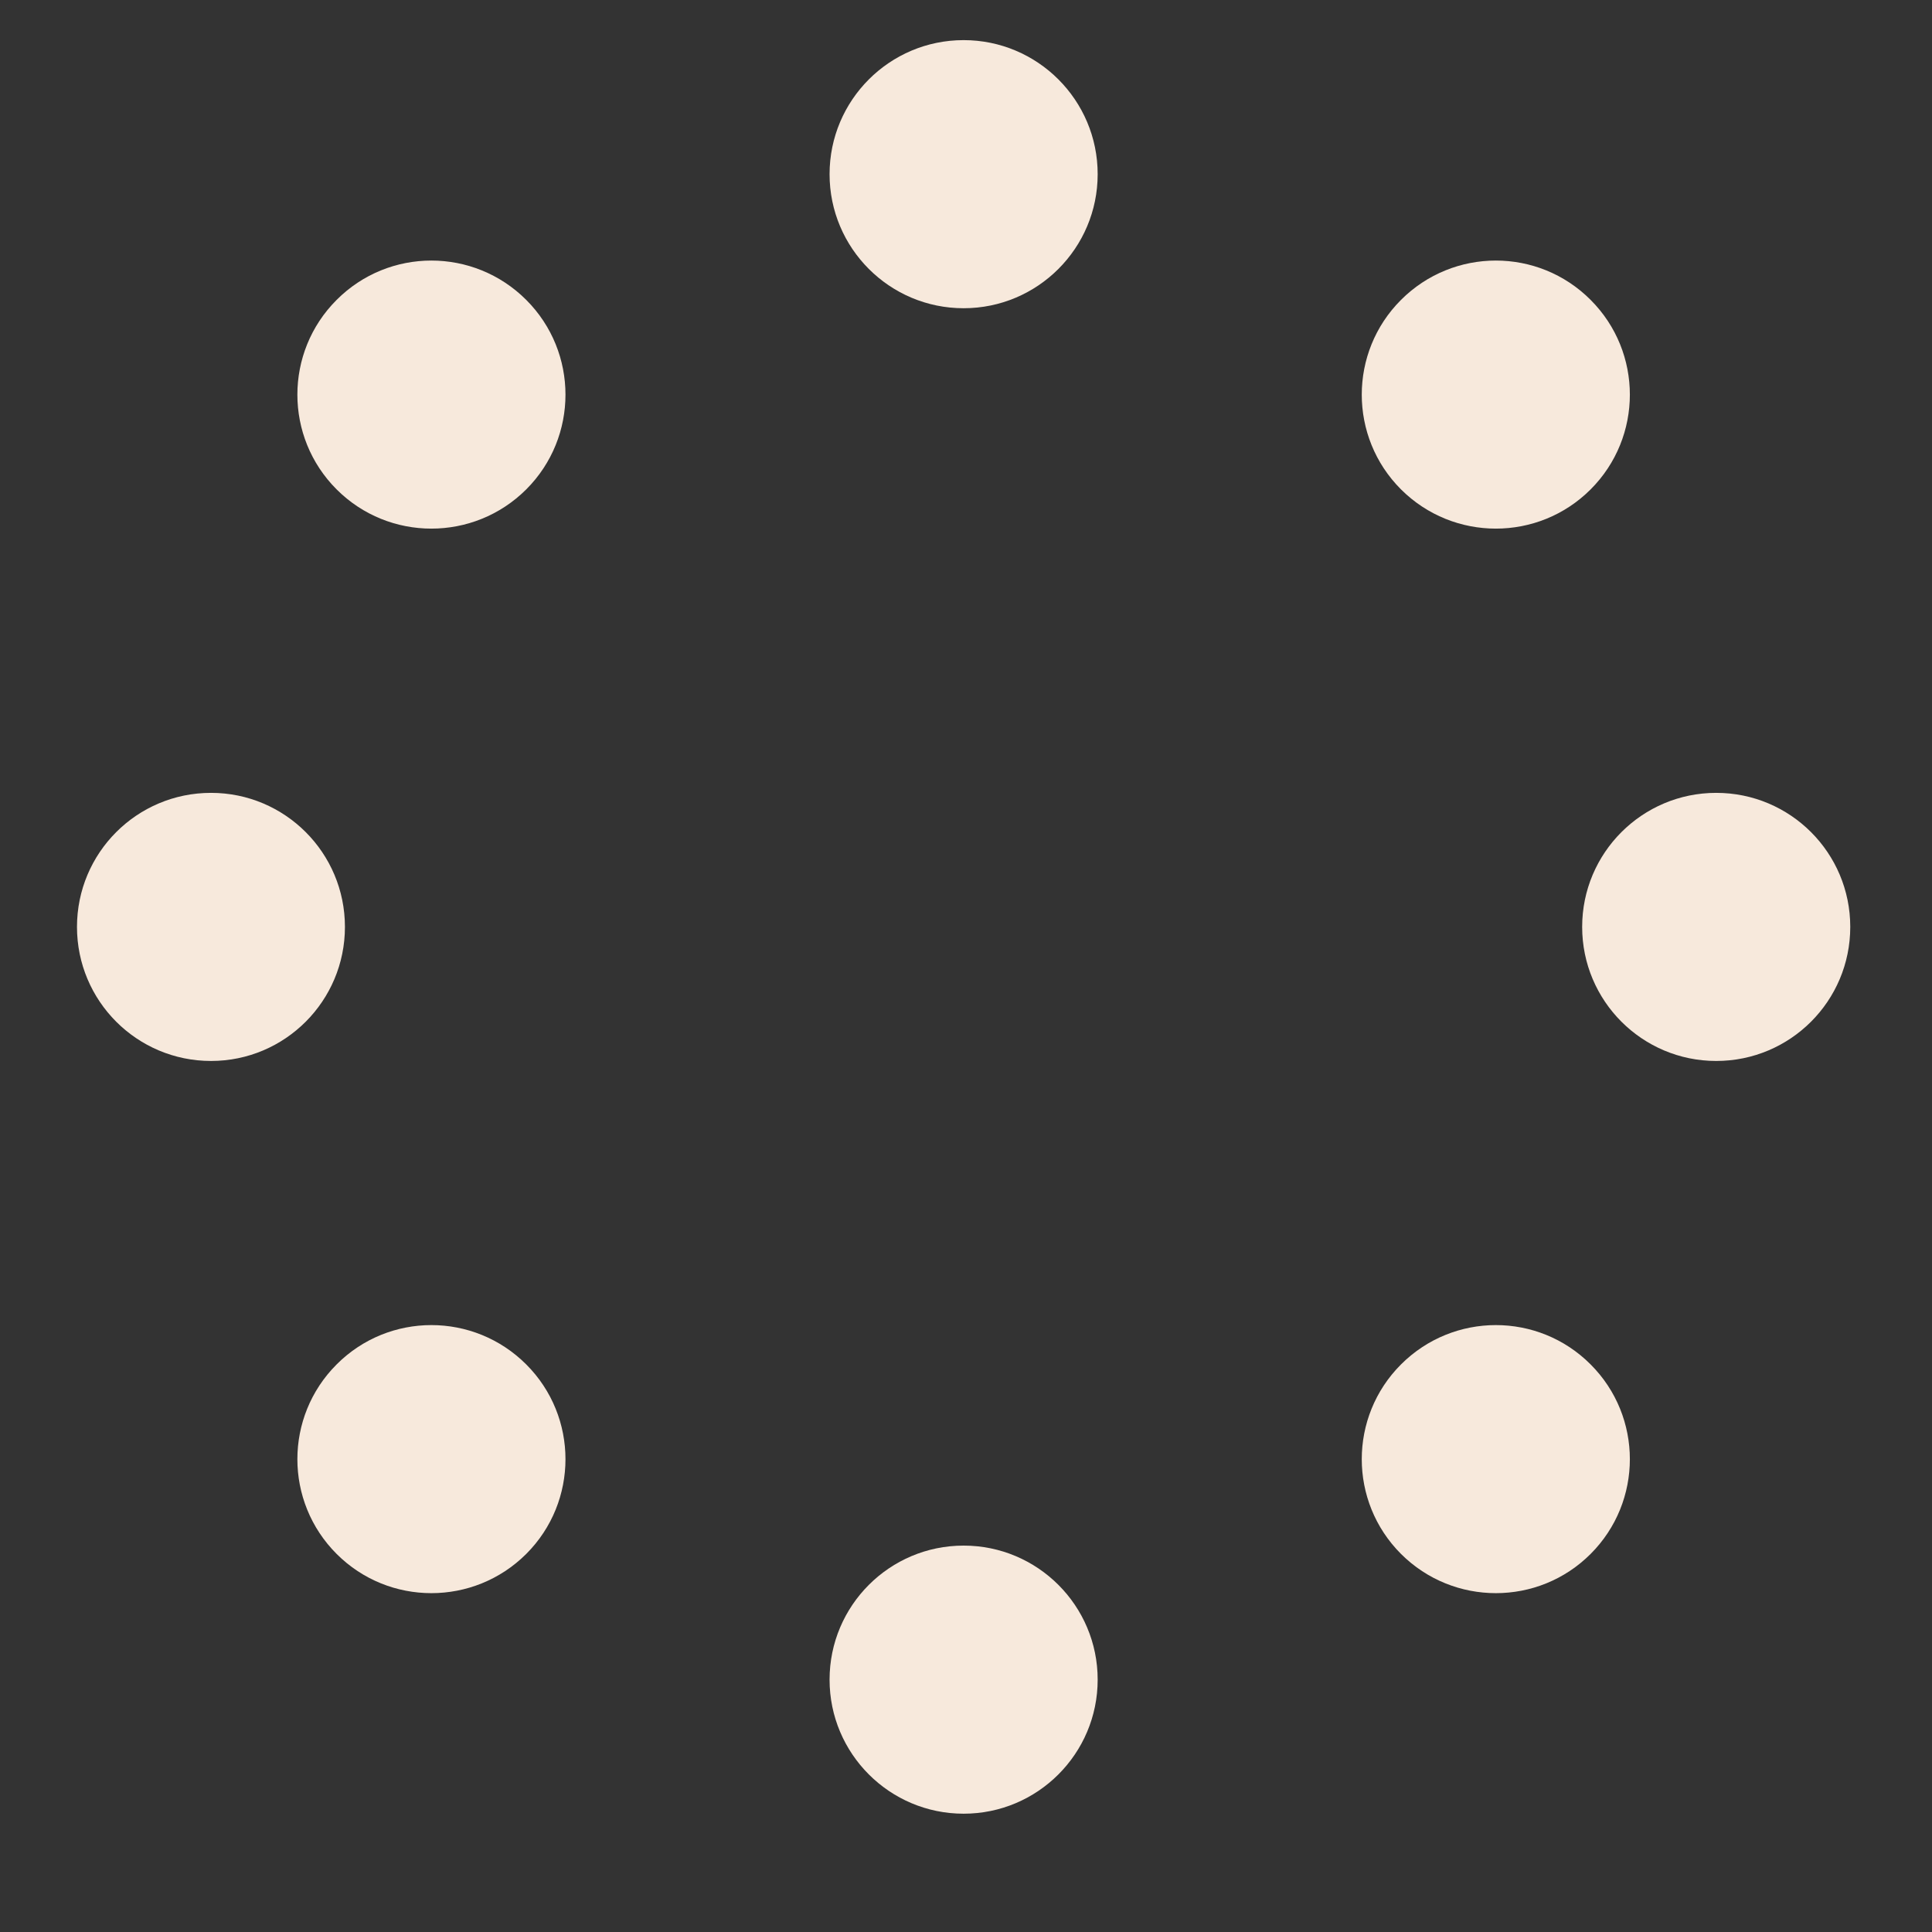
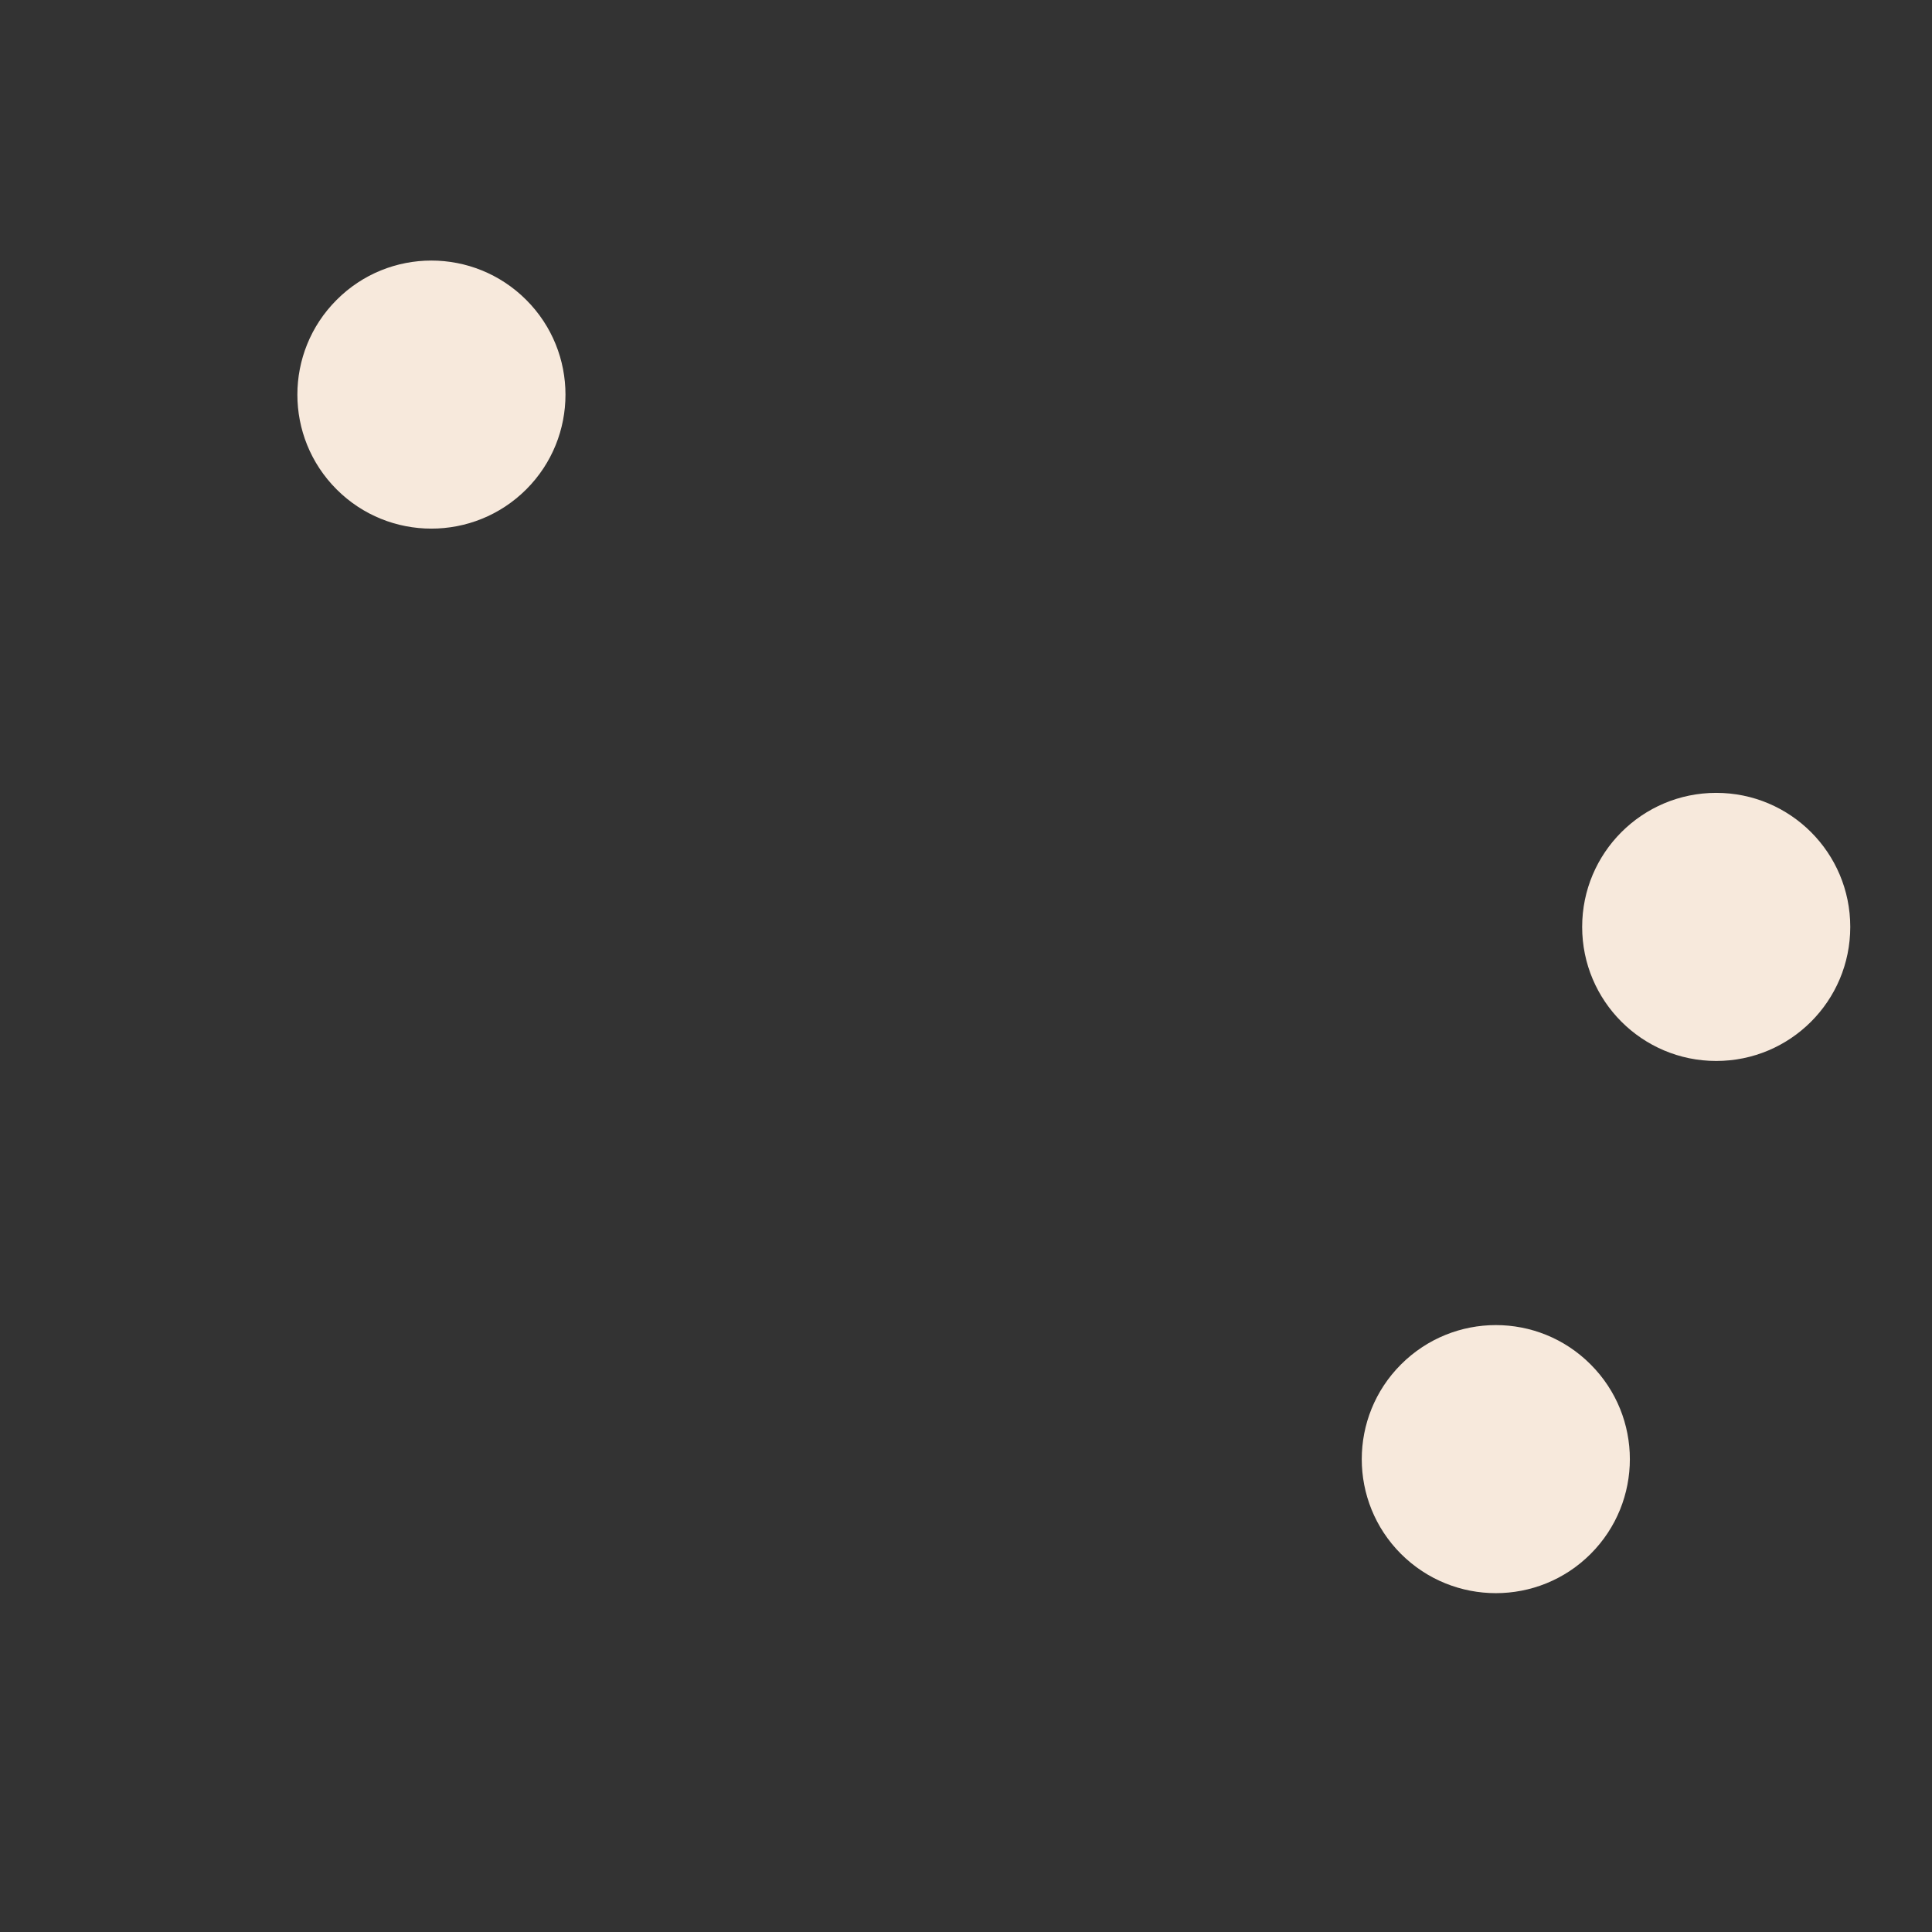
<svg xmlns="http://www.w3.org/2000/svg" width="13" height="13" viewBox="0 0 13 13" fill="none">
  <rect x="0" y="0" width="13" height="13" fill="#333333" stroke="none" />
  <g clip-path="url(#clip0_264_3937)">
-     <path d="M10.703 3.293C10.351 3.645 9.78 3.645 9.427 3.293C9.075 2.941 9.075 2.37 9.427 2.018C9.78 1.665 10.351 1.665 10.703 2.018C11.055 2.37 11.055 2.941 10.703 3.293Z" fill="#F7E9DC" />
    <path d="M11.548 7.139C11.05 7.139 10.646 6.735 10.646 6.237C10.646 5.739 11.05 5.335 11.548 5.335C12.047 5.335 12.45 5.739 12.45 6.237C12.45 6.735 12.047 7.139 11.548 7.139Z" fill="#F7E9DC" />
    <path d="M9.427 10.456C9.075 10.104 9.075 9.533 9.427 9.181C9.78 8.828 10.351 8.828 10.703 9.181C11.055 9.533 11.055 10.104 10.703 10.456C10.351 10.808 9.78 10.808 9.427 10.456Z" fill="#F7E9DC" />
-     <path d="M5.582 11.302C5.582 10.804 5.986 10.4 6.484 10.4C6.982 10.4 7.386 10.804 7.386 11.302C7.386 11.8 6.982 12.204 6.484 12.204C5.986 12.204 5.582 11.8 5.582 11.302Z" fill="#F7E9DC" />
-     <path d="M2.265 9.181C2.617 8.828 3.188 8.828 3.541 9.181C3.893 9.533 3.893 10.104 3.541 10.456C3.188 10.808 2.617 10.808 2.265 10.456C1.913 10.104 1.913 9.533 2.265 9.181Z" fill="#F7E9DC" />
-     <path d="M1.42 5.335C1.918 5.335 2.321 5.739 2.321 6.237C2.321 6.735 1.918 7.139 1.42 7.139C0.921 7.139 0.518 6.735 0.518 6.237C0.518 5.739 0.921 5.335 1.42 5.335Z" fill="#F7E9DC" />
    <path d="M3.541 2.018C3.893 2.37 3.893 2.941 3.541 3.293C3.188 3.645 2.617 3.645 2.265 3.293C1.913 2.941 1.913 2.37 2.265 2.018C2.617 1.665 3.188 1.665 3.541 2.018Z" fill="#F7E9DC" />
-     <path d="M7.386 1.172C7.386 1.67 6.982 2.074 6.484 2.074C5.986 2.074 5.582 1.67 5.582 1.172C5.582 0.674 5.986 0.27 6.484 0.27C6.982 0.27 7.386 0.674 7.386 1.172Z" fill="#F7E9DC" />
  </g>
  <defs>
    <clipPath id="clip0_264_3937">
      <rect width="12" height="12" fill="white" transform="translate(0.484 0.237)" />
    </clipPath>
  </defs>
</svg>